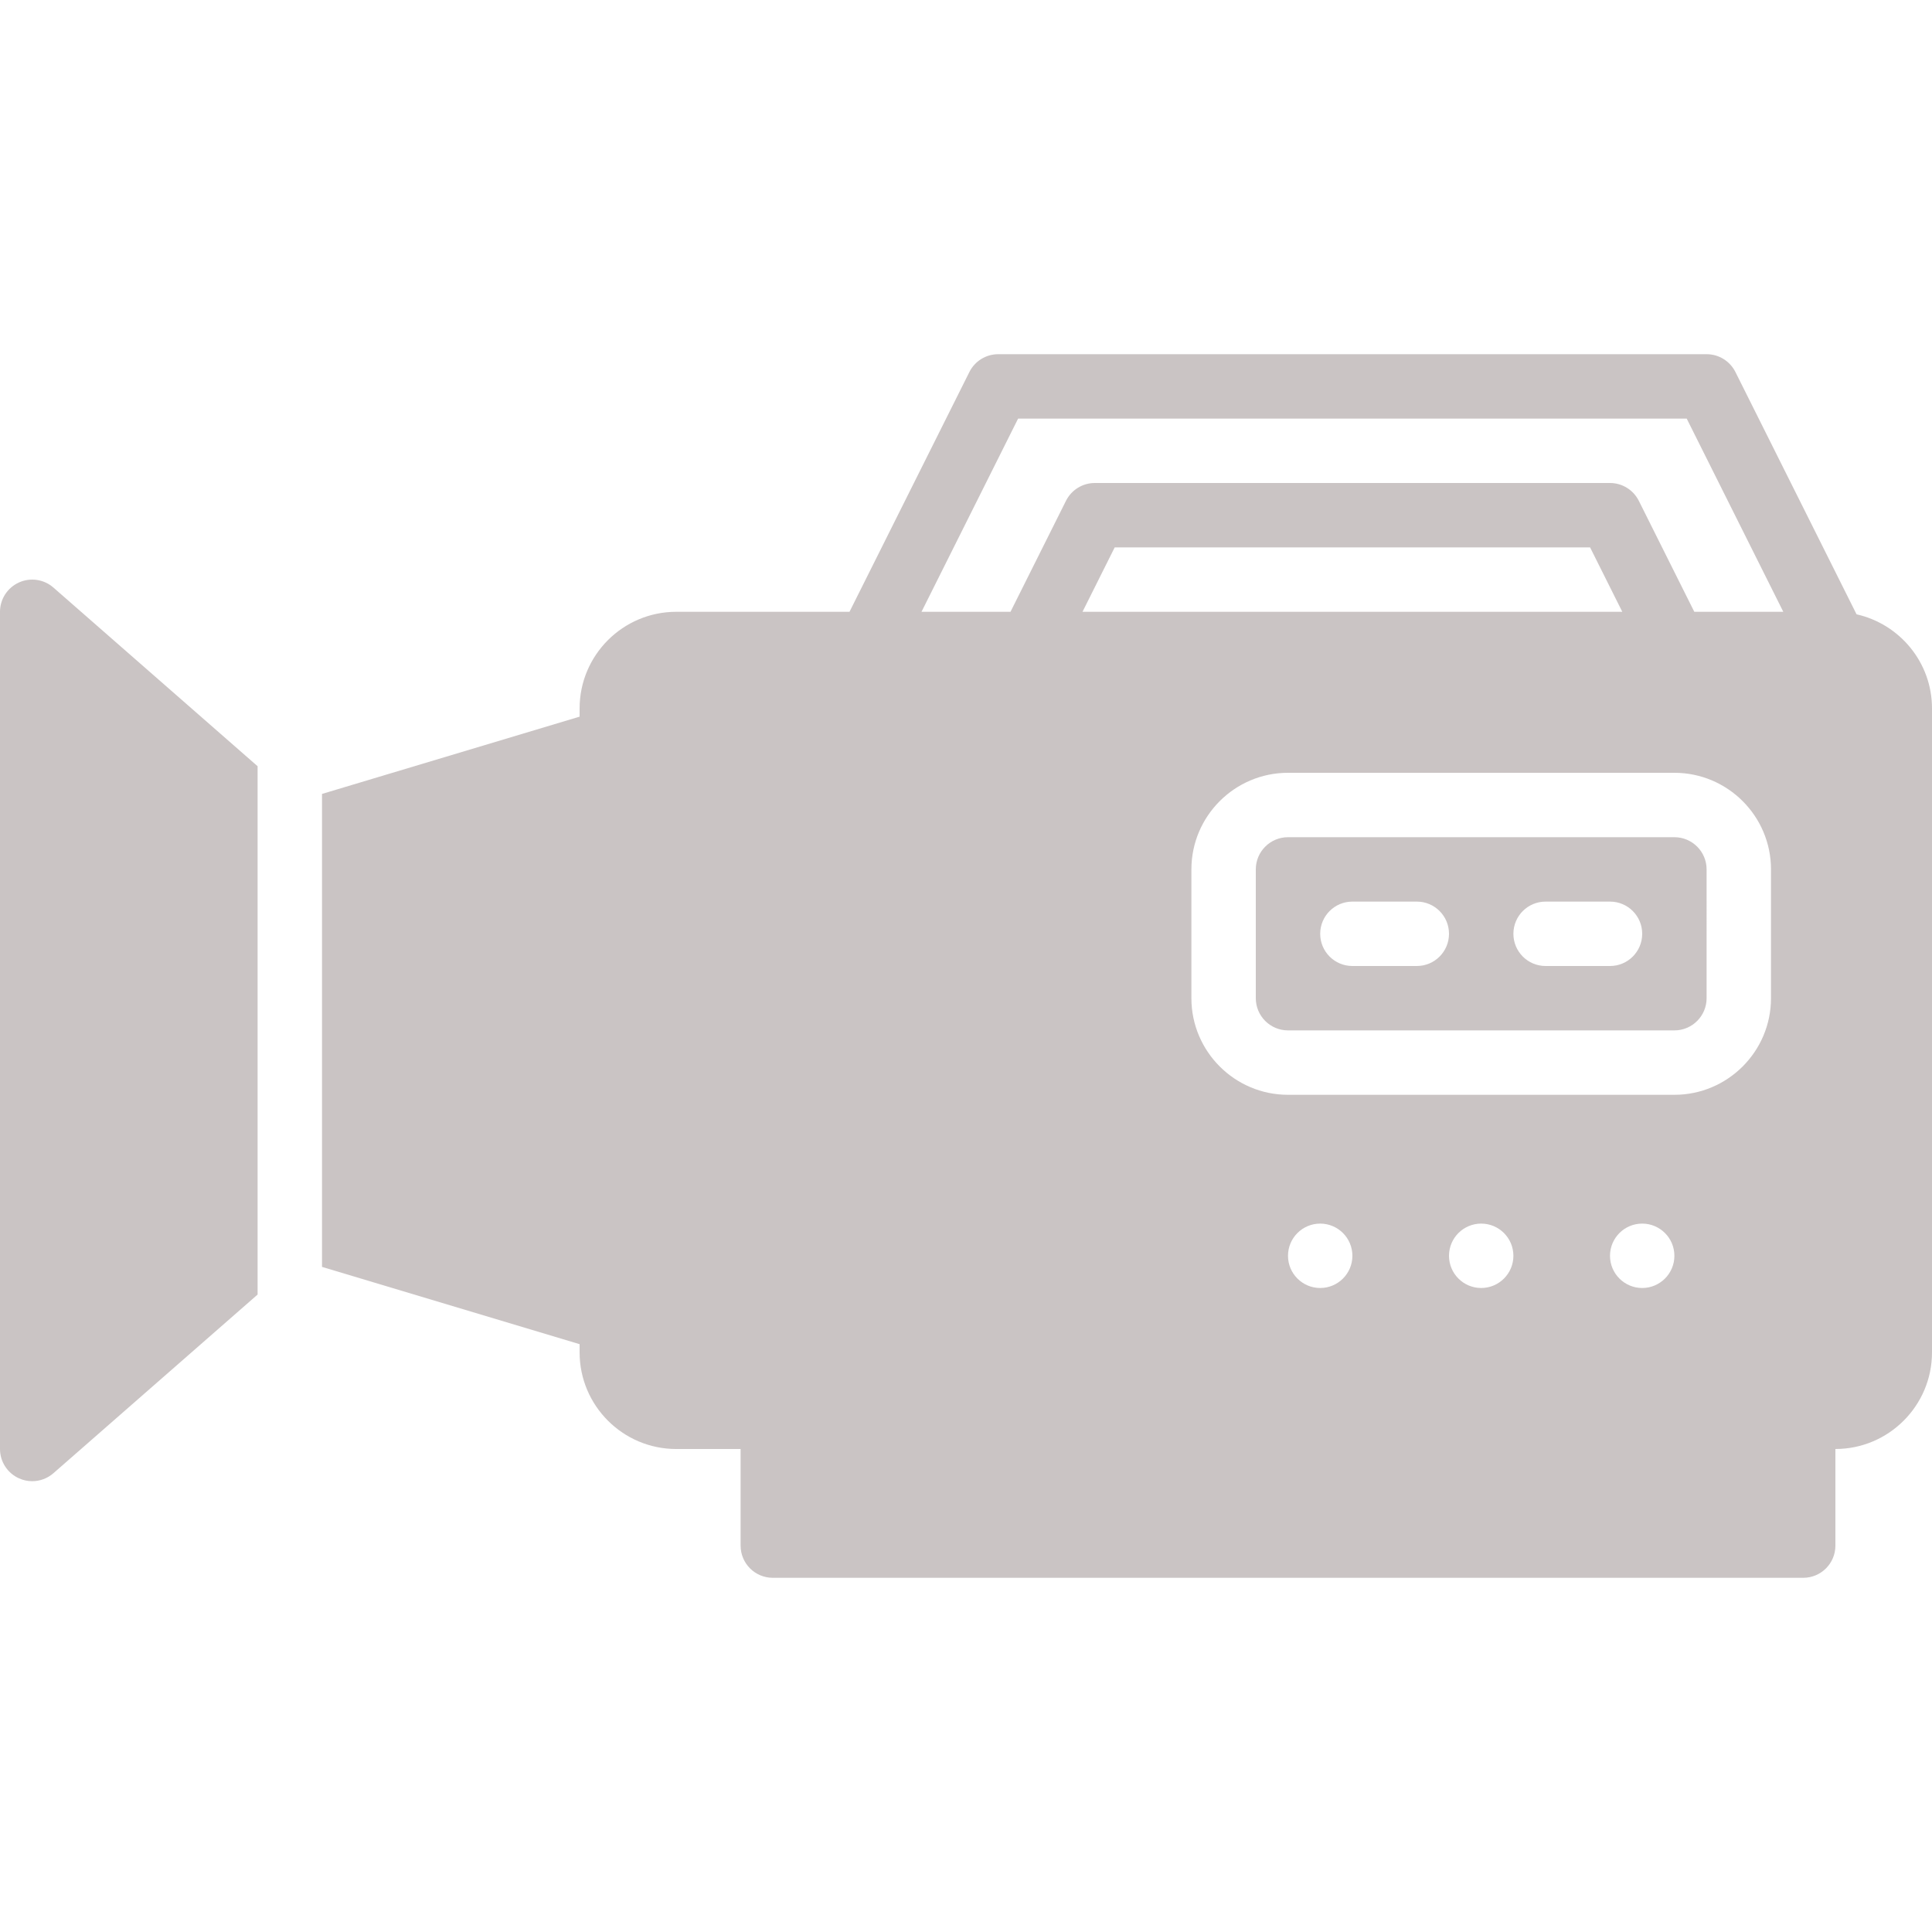
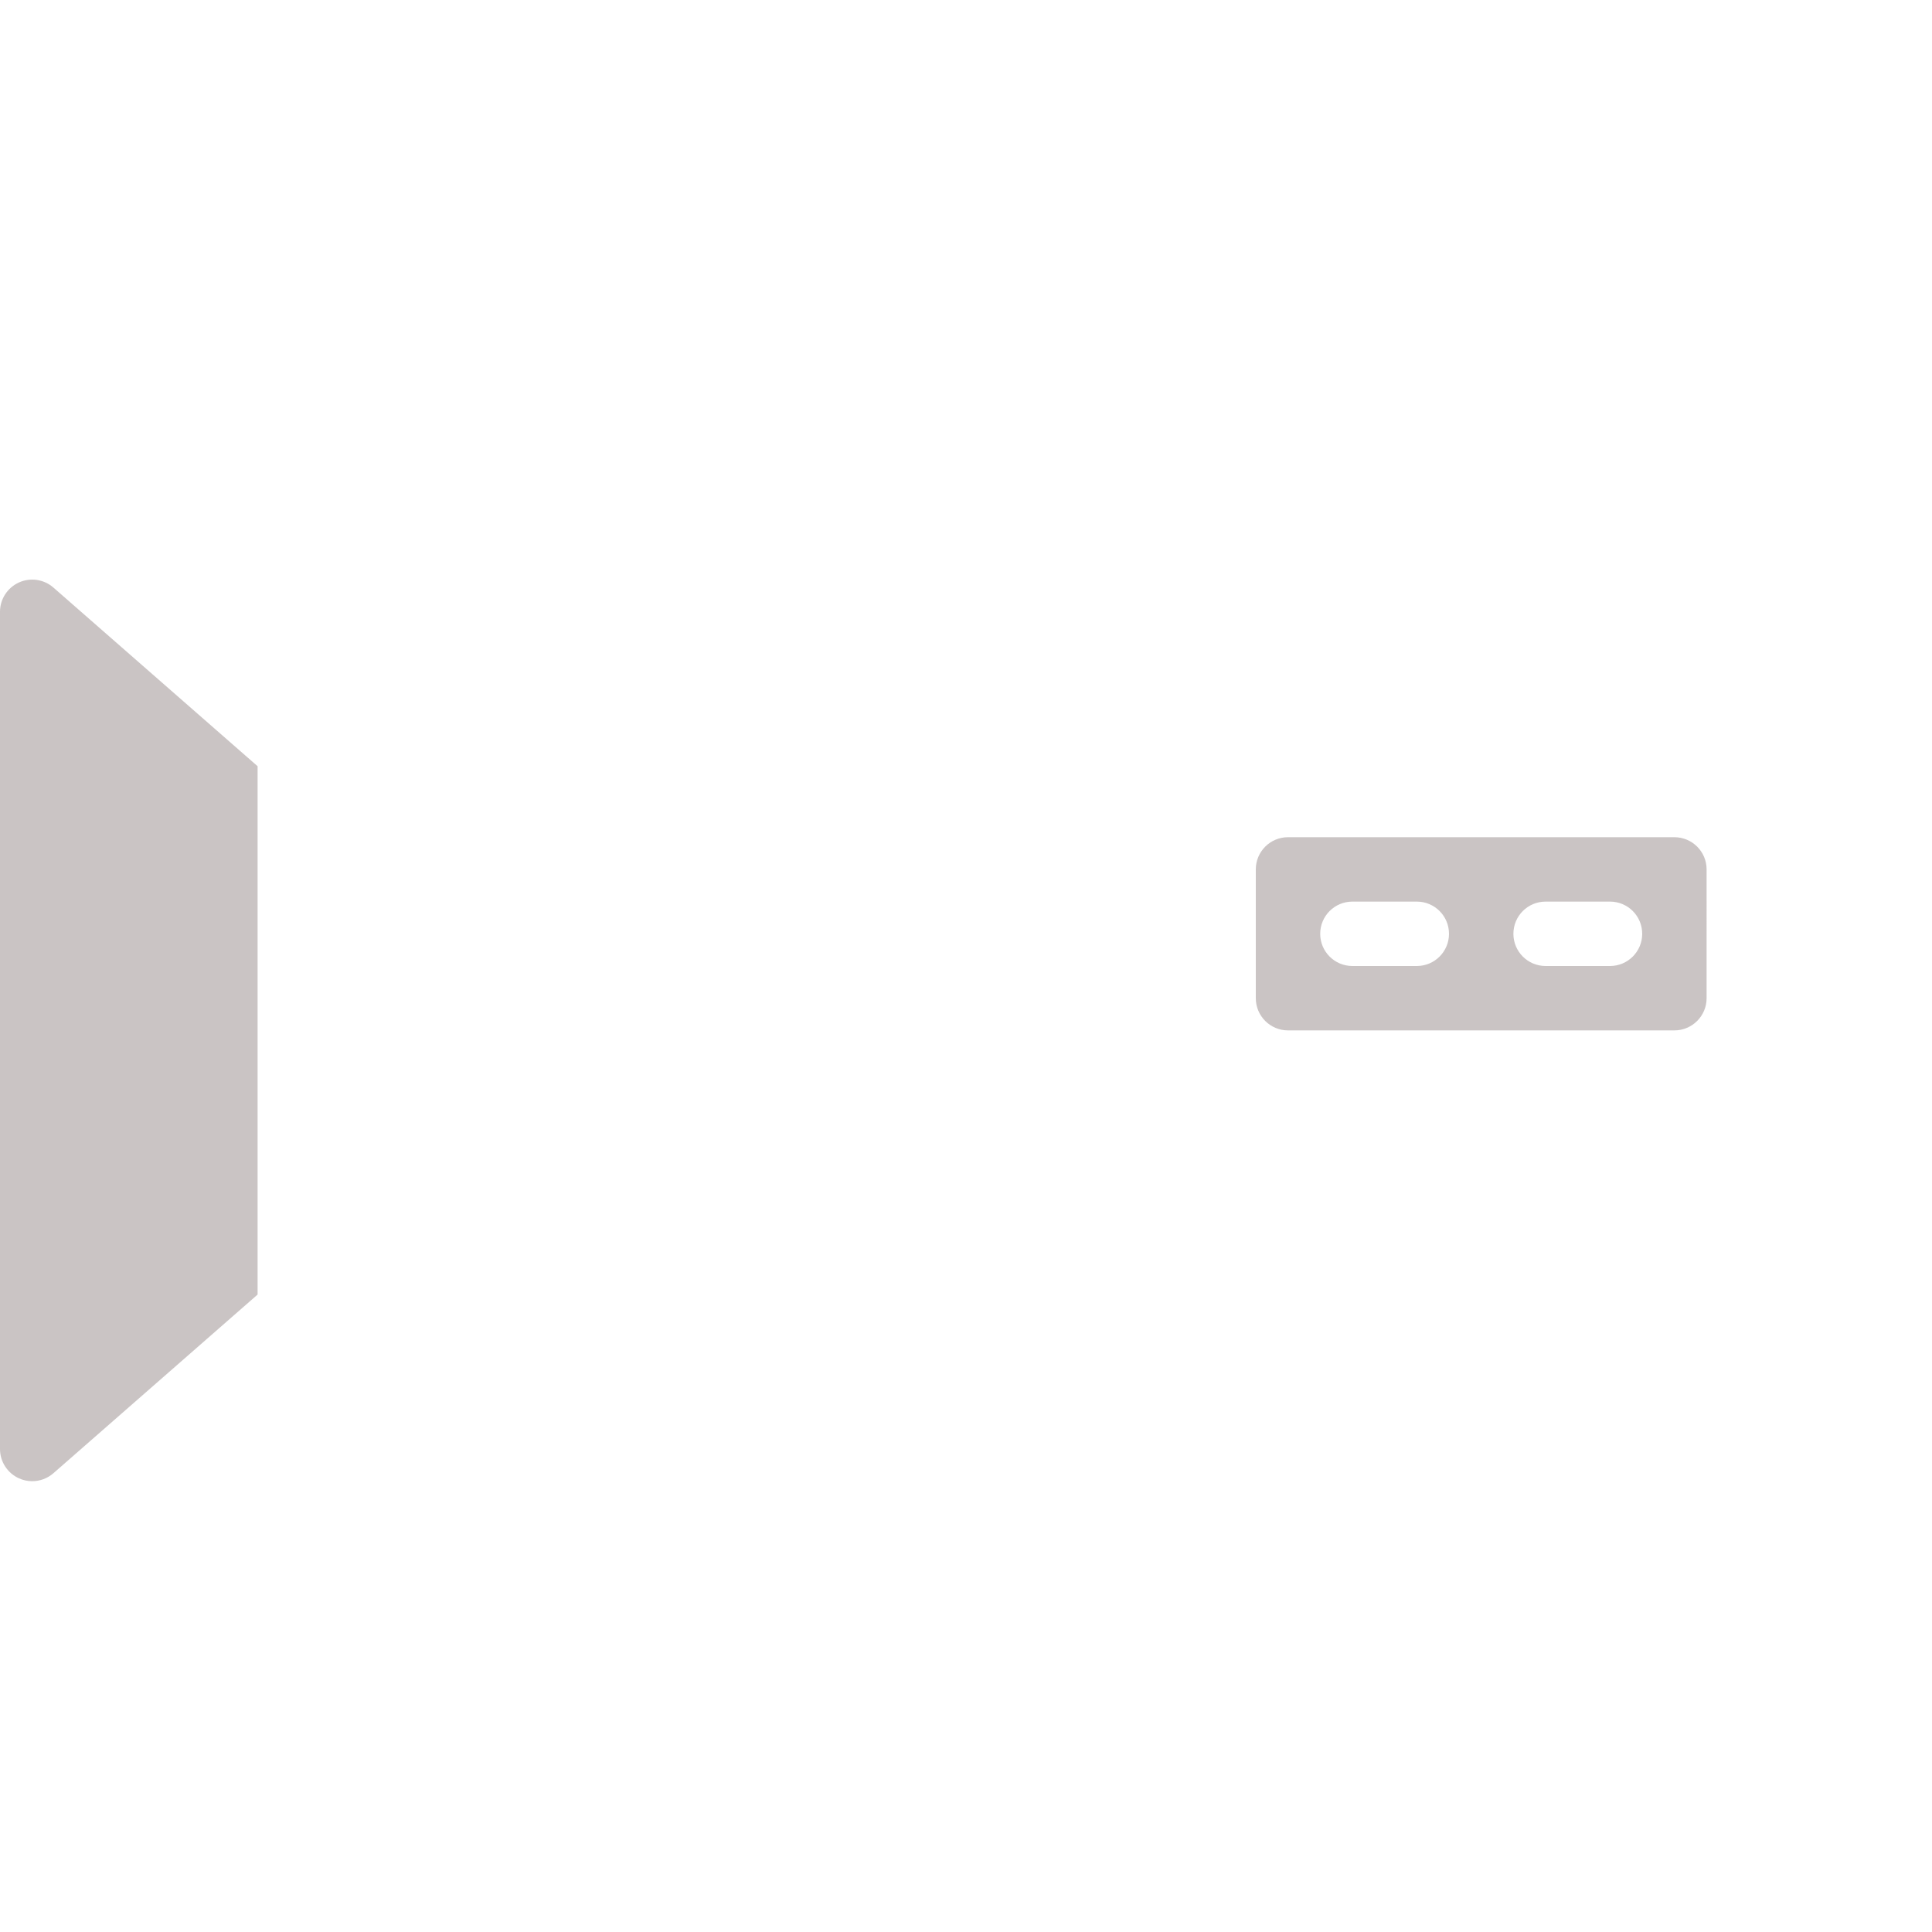
<svg xmlns="http://www.w3.org/2000/svg" fill="#cac4c4" height="800px" width="800px" version="1.1" id="Layer_1" viewBox="0 0 512.001 512.001" xml:space="preserve">
  <g id="SVGRepo_bgCarrier" stroke-width="0" />
  <g id="SVGRepo_tracerCarrier" stroke-linecap="round" stroke-linejoin="round" />
  <g id="SVGRepo_iconCarrier">
    <g>
      <g>
        <g>
          <path d="M443.734,221.867h-102.4c-4.71,0-8.533,3.823-8.533,8.533v34.133c0,4.71,3.823,8.533,8.533,8.533h102.4 c4.71,0,8.533-3.823,8.533-8.533V230.4C452.268,225.69,448.445,221.867,443.734,221.867z M375.468,256h-17.067 c-4.719,0-8.533-3.814-8.533-8.533s3.814-8.533,8.533-8.533h17.067c4.719,0,8.533,3.814,8.533,8.533S380.186,256,375.468,256z M426.668,256h-17.067c-4.719,0-8.533-3.814-8.533-8.533s3.814-8.533,8.533-8.533h17.067c4.719,0,8.533,3.814,8.533,8.533 S431.386,256,426.668,256z" />
-           <path d="M492.007,162.799l-32.102-64.213c-1.451-2.893-4.403-4.719-7.637-4.719H264.534c-3.234,0-6.187,1.826-7.637,4.719 l-31.77,63.548h-45.926c-14.114,0-25.6,11.486-25.6,25.6v2.185l-68.267,20.48v125.338l68.267,20.48v2.185 c0,14.114,11.486,25.6,25.6,25.6h17.067v25.6c0,4.719,3.814,8.533,8.533,8.533h273.067c4.719,0,8.533-3.814,8.533-8.533V384 c14.114,0,25.6-11.486,25.6-25.6V187.734C512.001,175.548,503.425,165.368,492.007,162.799z M341.334,332.8 c0-4.71,3.823-8.533,8.533-8.533s8.533,3.823,8.533,8.533s-3.823,8.533-8.533,8.533S341.334,337.511,341.334,332.8z M384.001,332.8c0-4.71,3.823-8.533,8.533-8.533c4.71,0,8.533,3.823,8.533,8.533s-3.823,8.533-8.533,8.533 C387.824,341.334,384.001,337.511,384.001,332.8z M426.668,332.8c0-4.71,3.823-8.533,8.533-8.533s8.533,3.823,8.533,8.533 s-3.823,8.533-8.533,8.533S426.668,337.511,426.668,332.8z M469.334,264.534c0,14.114-11.486,25.6-25.6,25.6h-102.4 c-14.114,0-25.6-11.486-25.6-25.6V230.4c0-14.114,11.486-25.6,25.6-25.6h102.4c14.114,0,25.6,11.486,25.6,25.6V264.534z M286.874,162.134l8.533-17.067h125.986l8.533,17.067H286.874z M449.008,162.134l-14.703-29.414 c-1.451-2.893-4.403-4.719-7.637-4.719H290.134c-3.234,0-6.187,1.826-7.637,4.719l-14.703,29.414h-23.586l25.6-51.2h177.186 l25.6,51.2H449.008z" />
          <path d="M5.009,154.367C1.963,155.749,0,158.787,0,162.132v221.867c0,3.354,1.963,6.383,5.009,7.765 c1.126,0.521,2.33,0.768,3.524,0.768c2.022,0,4.036-0.725,5.615-2.108l54.118-47.351V203.058l-54.118-47.352 C11.639,153.513,8.047,152.976,5.009,154.367z" />
        </g>
      </g>
    </g>
  </g>
</svg>